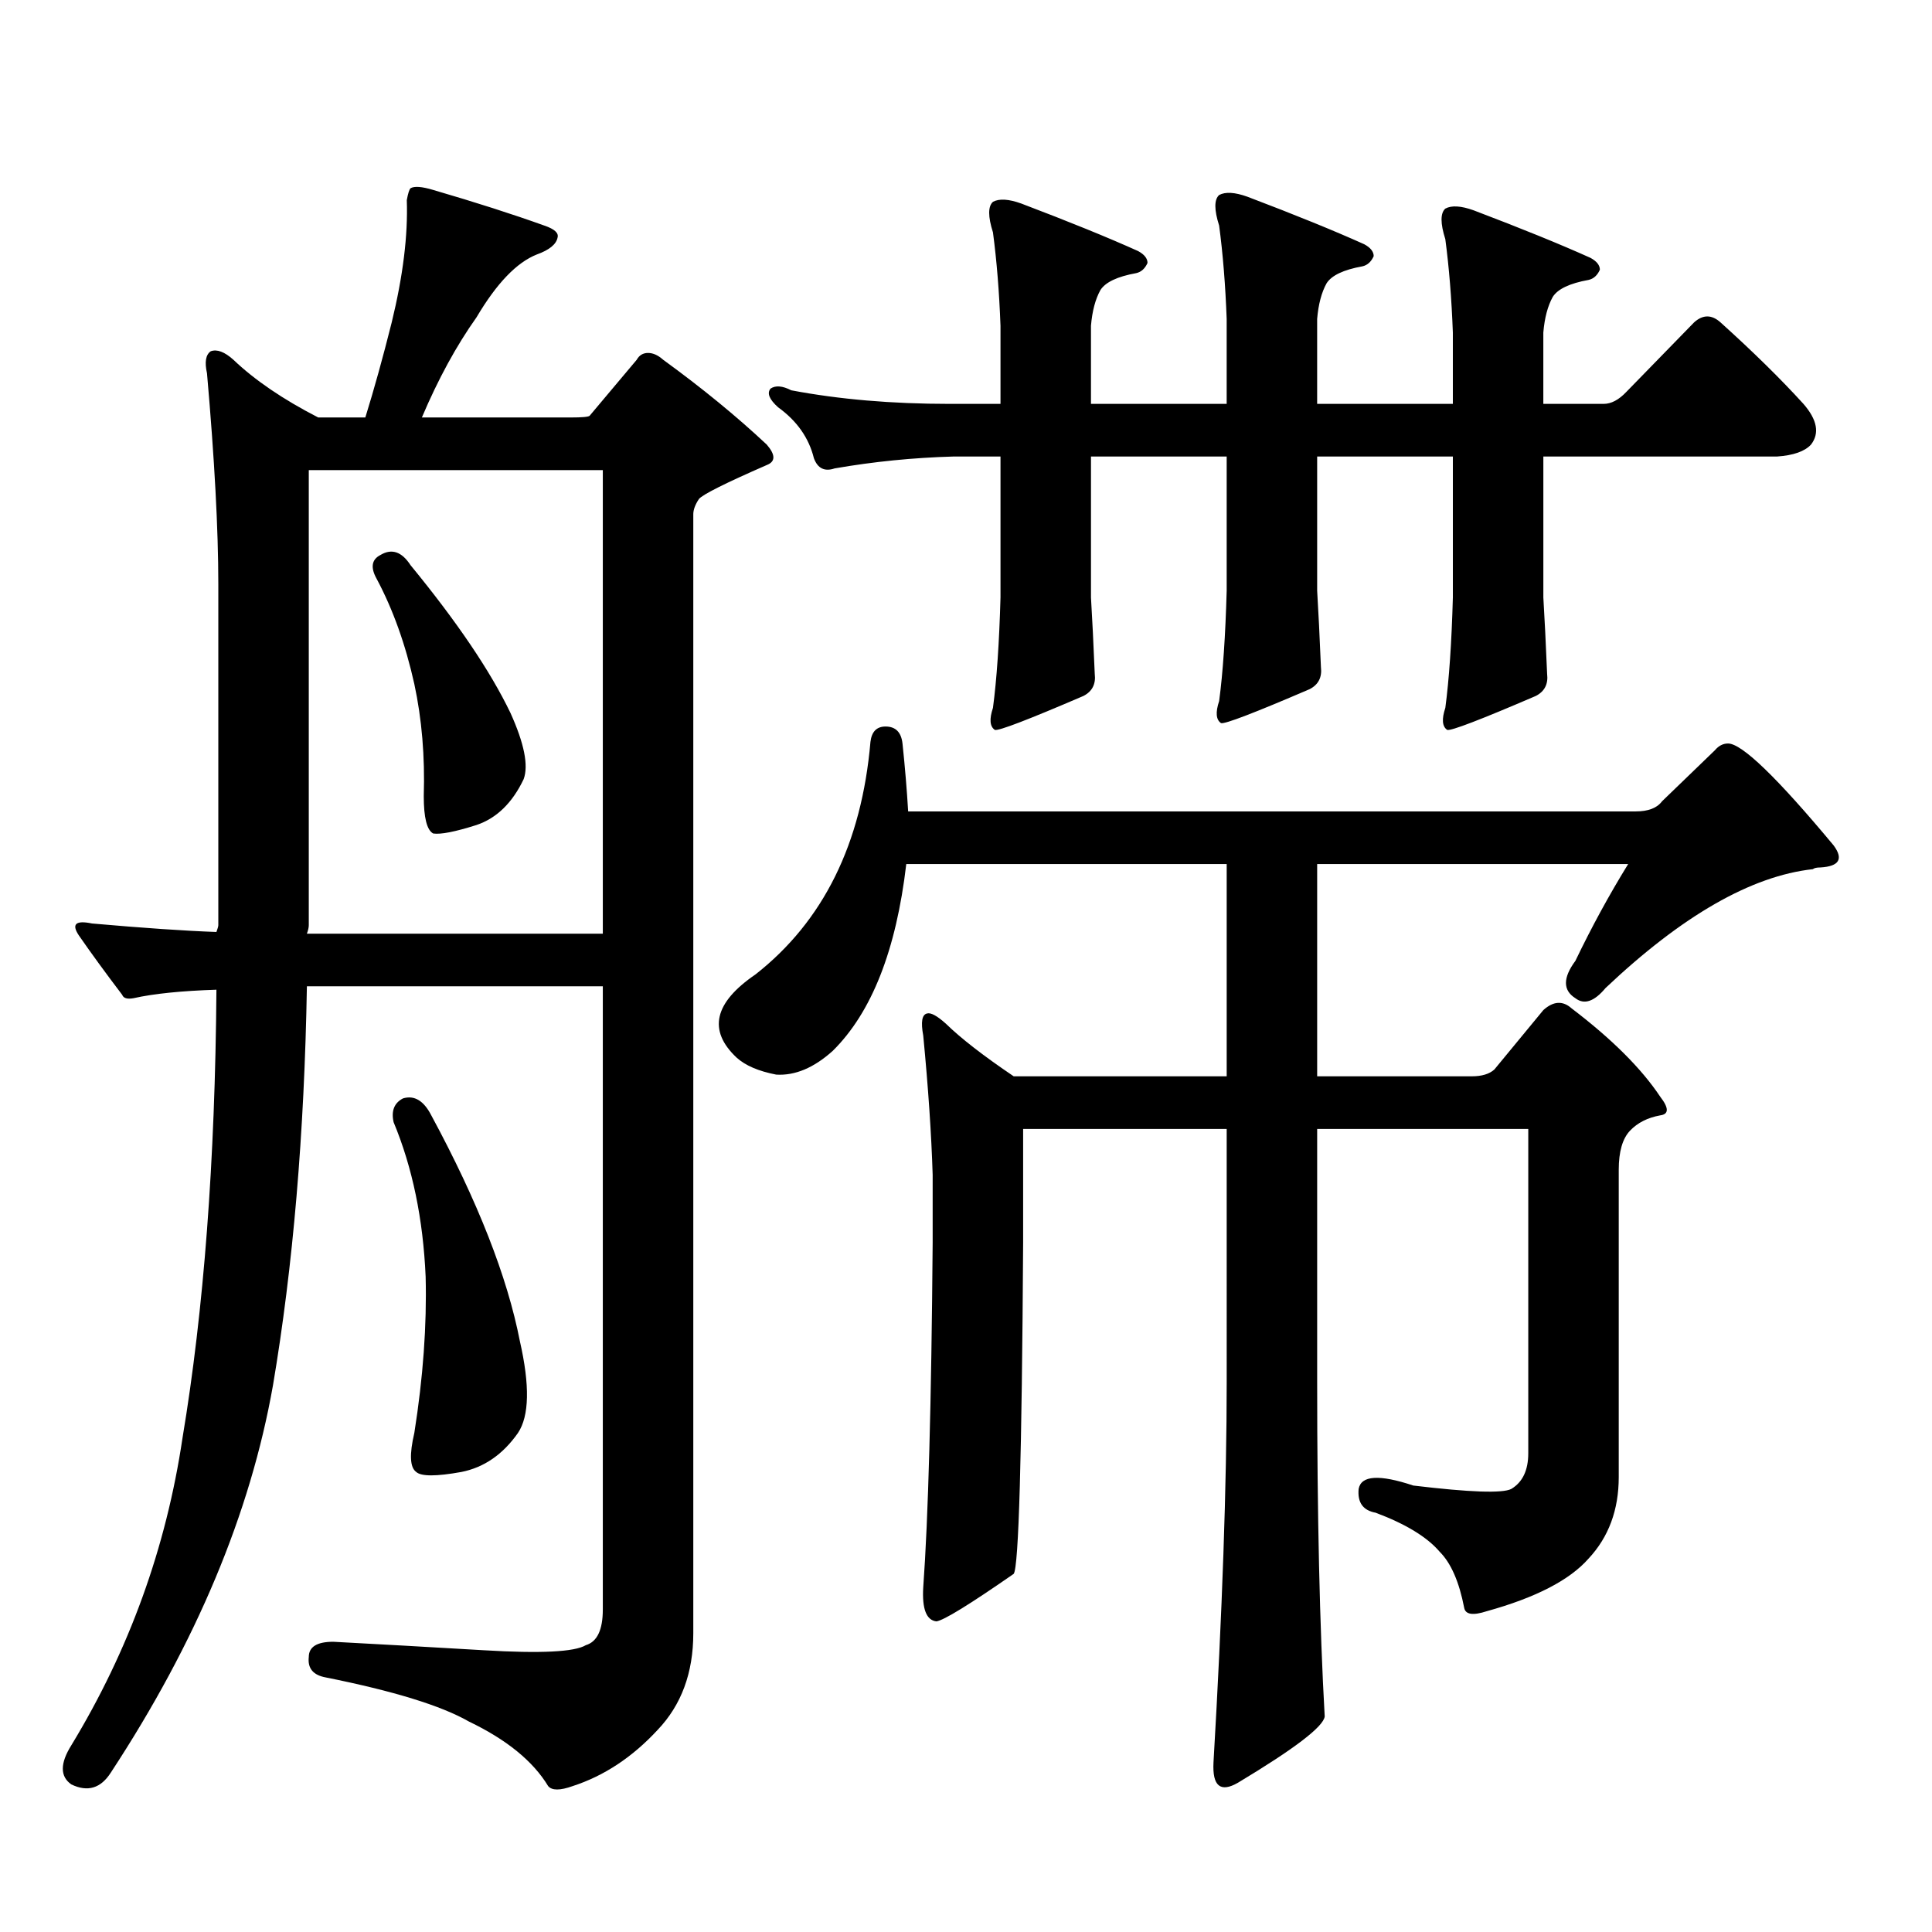
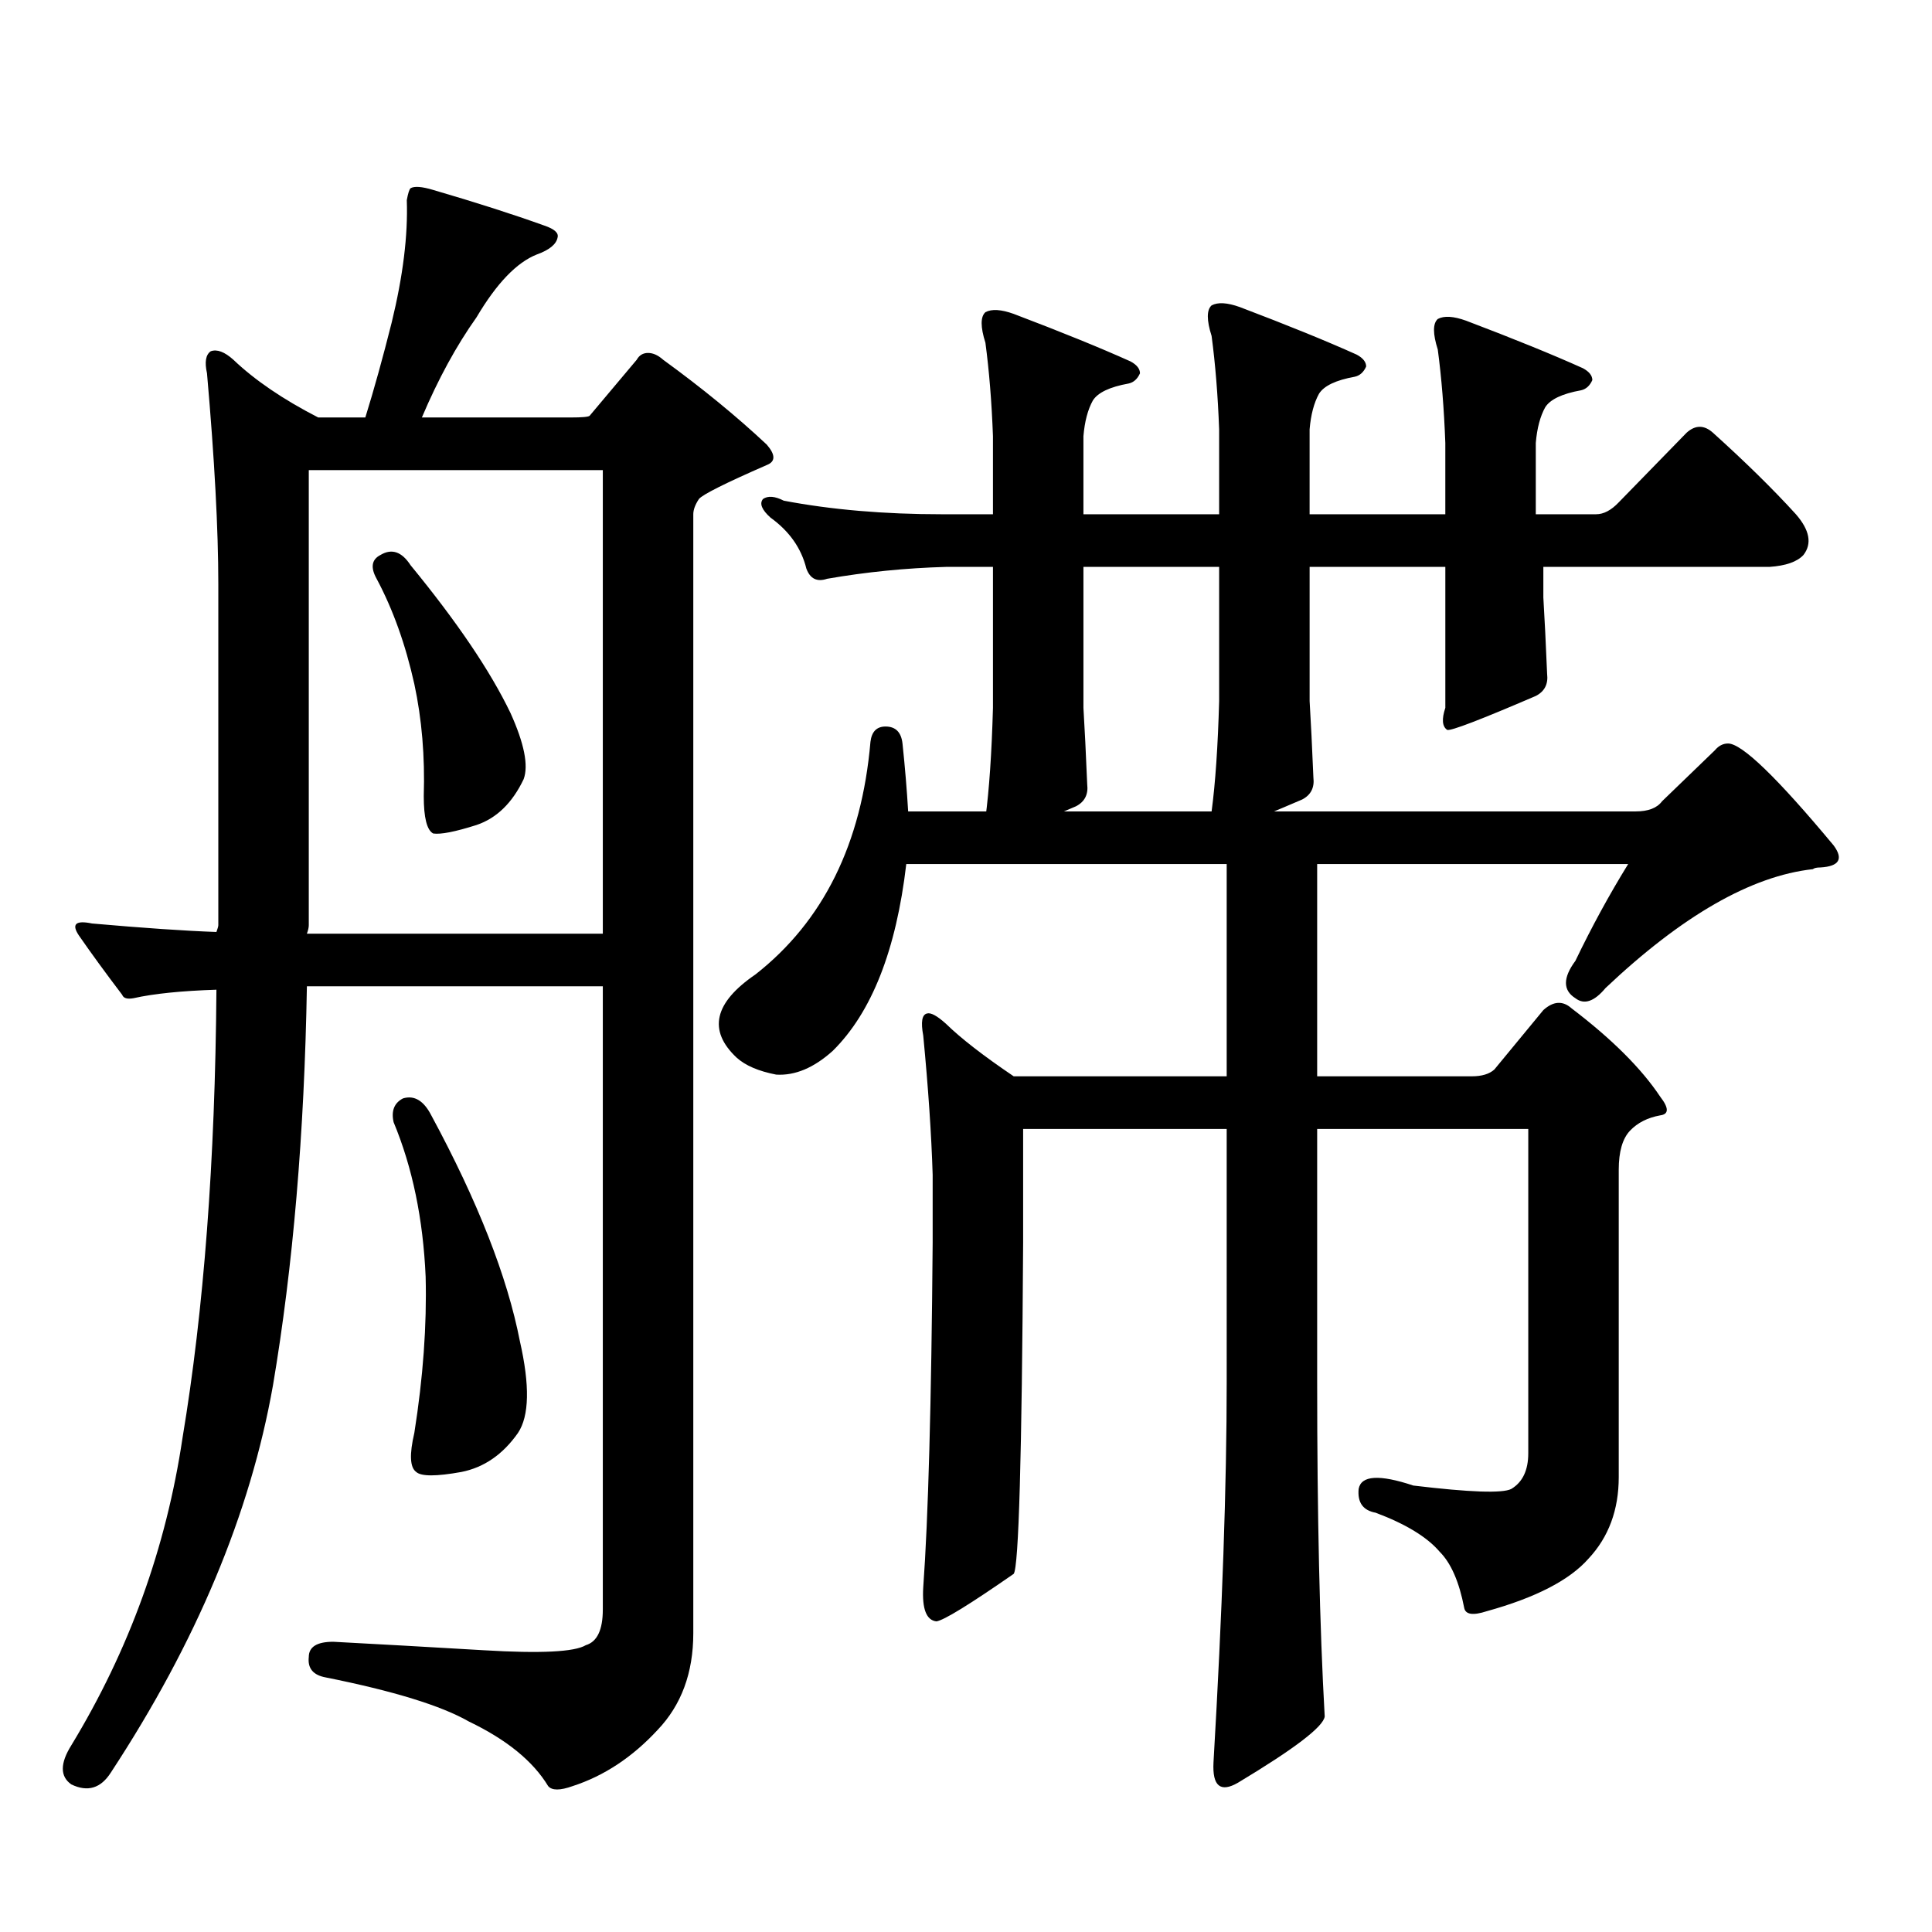
<svg xmlns="http://www.w3.org/2000/svg" version="1.1" id="图层_1" x="0px" y="0px" width="1000px" height="1000px" viewBox="0 0 1000 1000" enable-background="new 0 0 1000 1000" xml:space="preserve">
-   <path d="M340.309,895.477c-13.018,14.063-27.651,23.73-43.901,29.004c-6.509,2.335-10.731,2.335-12.683,0  c-7.805-12.896-21.463-24.032-40.975-33.398c-14.313-8.212-39.023-15.82-74.145-22.852c-6.509-1.181-9.436-4.696-8.78-10.547  c0-5.273,4.223-7.91,12.683-7.91c22.104,1.167,48.124,2.637,78.047,4.395c29.268,1.758,46.828,0.879,52.682-2.637  c5.854-1.758,8.78-7.91,8.78-18.457V510.516H158.85c-1.311,76.177-7.164,145.02-17.561,206.543  c-11.707,66.206-39.679,133.003-83.9,200.391c-5.213,8.198-12.042,10.245-20.487,6.152c-5.854-4.106-5.854-10.849,0-20.215  c29.908-49.219,49.1-102.255,57.56-159.082c11.052-66.206,16.905-143.55,17.561-232.031c-18.216,0.591-32.529,2.06-42.926,4.395  c-3.262,0.591-5.213,0-5.854-1.758c-8.46-11.124-15.944-21.382-22.438-30.762c-3.902-5.851-1.631-7.91,6.829-6.152  c26.661,2.349,48.124,3.817,64.389,4.395c0.641-1.758,0.976-2.925,0.976-3.516v-176.66c0-28.125-1.951-64.448-5.854-108.984  c-1.311-5.851-0.655-9.668,1.951-11.426c3.247-1.167,7.149,0.302,11.707,4.395c11.052,10.547,25.686,20.517,43.901,29.883h24.39  c4.543-14.64,9.101-31.05,13.658-49.219c5.854-24.019,8.445-45.112,7.805-63.281c0.641-3.516,1.296-5.562,1.951-6.152  c1.951-1.167,5.854-0.879,11.707,0.879c22.104,6.454,41.295,12.606,57.56,18.457c5.198,1.758,7.47,3.817,6.829,6.152  c-0.655,3.516-4.237,6.454-10.731,8.789c-10.411,4.106-20.822,14.941-31.219,32.52c-10.411,14.653-19.847,31.942-28.292,51.855  h77.071c5.854,0,9.101-0.288,9.756-0.879l24.39-29.004c1.296-2.335,3.247-3.516,5.854-3.516c2.592,0,5.198,1.181,7.805,3.516  c20.152,14.653,38.048,29.306,53.657,43.945c4.543,5.273,4.543,8.789,0,10.547c-21.463,9.38-33.17,15.243-35.121,17.578  c-1.951,2.938-2.927,5.575-2.927,7.91v579.199C358.845,865.882,352.656,882.581,340.309,895.477z M312.017,243.328H159.825v235.547  c0,1.181-0.335,2.637-0.976,4.395h153.167V243.328z M196.897,287.273c5.854-3.516,11.052-1.758,15.609,5.273  c24.055,29.306,41.295,54.794,51.706,76.465c7.149,15.82,9.421,27.246,6.829,34.277c-5.854,12.305-13.993,20.215-24.39,23.73  c-11.066,3.516-18.536,4.985-22.438,4.395c-3.262-1.758-4.878-8.198-4.878-19.336c0.641-20.503-0.976-39.839-4.878-58.008  c-4.558-20.503-11.066-38.672-19.512-54.492C191.685,293.728,192.34,289.622,196.897,287.273z M208.604,568.523  c5.854-1.758,10.731,1.181,14.634,8.789c24.055,44.536,39.344,83.496,45.853,116.895c5.198,22.852,4.878,38.672-0.976,47.461  c-7.805,11.138-17.561,17.88-29.268,20.215c-13.018,2.349-20.822,2.349-23.414,0c-3.262-2.335-3.582-9.077-0.976-20.215  c4.543-28.702,6.494-55.659,5.854-80.859c-1.311-29.883-6.829-56.538-16.585-79.98C202.416,574.978,204.047,570.872,208.604,568.523  z M634.936,447.234h-165.85c-5.213,44.536-17.896,76.767-38.048,96.68c-9.756,8.789-19.512,12.896-29.268,12.305  c-9.115-1.758-15.944-4.683-20.487-8.789c-14.969-14.063-11.707-28.413,9.756-43.066c35.121-27.534,54.953-67.676,59.511-120.41  c0.641-5.273,3.247-7.91,7.805-7.91c5.198,0,8.125,2.938,8.78,8.789c1.296,12.305,2.271,24.032,2.927,35.156h376.576  c6.494,0,11.052-1.758,13.658-5.273l27.316-26.367c1.951-2.335,4.223-3.516,6.829-3.516c7.149,0,25.365,17.578,54.633,52.734  c5.198,7.031,2.927,10.849-6.829,11.426c-1.951,0-3.262,0.302-3.902,0.879c-31.874,3.516-67.65,24.032-107.314,61.523  c-5.854,7.031-11.066,8.789-15.609,5.273c-6.509-4.093-6.509-10.547,0-19.336c8.445-17.578,17.561-34.277,27.316-50.098H681.764  v109.863h79.998c5.198,0,9.101-1.167,11.707-3.516l25.365-30.762c5.198-4.683,10.076-4.972,14.634-0.879  c20.808,15.82,36.097,31.063,45.853,45.703c4.543,5.864,4.543,9.091,0,9.668c-6.509,1.181-11.707,3.817-15.609,7.91  c-3.902,4.106-5.854,10.849-5.854,20.215V764.52c0,16.987-5.213,31.05-15.609,42.188c-9.756,11.124-27.316,20.215-52.682,27.246  c-7.164,2.335-11.066,1.758-11.707-1.758c-2.606-13.485-6.829-23.153-12.683-29.004c-6.509-7.622-17.561-14.364-33.17-20.215  c-6.509-1.181-9.436-5.273-8.78-12.305c1.296-7.031,10.731-7.608,28.292-1.758c29.268,3.516,46.173,4.106,50.73,1.758  c5.854-3.516,8.78-9.668,8.78-18.457V584.344H681.764v130.957c0,69.132,1.296,126.851,3.902,173.145  c-0.655,5.273-15.609,16.699-44.877,34.277c-9.115,5.273-13.338,1.758-12.683-10.547c4.543-77.935,6.829-143.55,6.829-196.875  V584.344H529.572v58.887c-0.655,110.742-2.286,167.871-4.878,171.387c-22.773,15.82-36.097,24.019-39.999,24.609  c-5.213-0.591-7.484-6.454-6.829-17.578c2.592-35.747,4.223-95.21,4.878-178.418v-35.156c-0.655-21.094-2.286-45.112-4.878-72.07  c-1.311-7.031-0.655-10.835,1.951-11.426c1.951-0.577,5.198,1.181,9.756,5.273c7.805,7.622,19.512,16.699,35.121,27.246h110.241  V447.234z M798.834,309.246c0.641,10.547,1.296,23.73,1.951,39.551c0.641,5.273-1.311,9.091-5.854,11.426  c-28.627,12.305-43.901,18.169-45.853,17.578c-2.606-1.758-2.927-5.562-0.976-11.426c1.951-14.64,3.247-33.687,3.902-57.129v-72.949  h-70.242v69.434c0.641,10.547,1.296,23.73,1.951,39.551c0.641,5.273-1.311,9.091-5.854,11.426  c-28.627,12.305-43.901,18.169-45.853,17.578c-2.606-1.758-2.927-5.562-0.976-11.426c1.951-14.64,3.247-33.687,3.902-57.129v-69.434  h-70.242v72.949c0.641,10.547,1.296,23.73,1.951,39.551c0.641,5.273-1.311,9.091-5.854,11.426  c-28.627,12.305-43.901,18.169-45.853,17.578c-2.606-1.758-2.927-5.562-0.976-11.426c1.951-14.64,3.247-33.687,3.902-57.129v-72.949  h-24.39c-20.822,0.591-41.31,2.637-61.462,6.152c-5.213,1.758-8.78,0-10.731-5.273c-2.606-10.547-8.78-19.336-18.536-26.367  c-4.558-4.093-5.854-7.319-3.902-9.668c2.592-1.758,6.174-1.456,10.731,0.879c24.71,4.696,52.026,7.031,81.949,7.031h26.341v-40.43  c-0.655-17.578-1.951-33.687-3.902-48.34c-2.606-8.198-2.606-13.472,0-15.82c3.247-1.758,8.125-1.456,14.634,0.879  c24.71,9.38,44.877,17.578,60.486,24.609c3.247,1.758,4.878,3.817,4.878,6.152c-1.311,2.938-3.262,4.696-5.854,5.273  c-9.756,1.758-15.944,4.696-18.536,8.789c-2.606,4.696-4.237,10.849-4.878,18.457v40.43h70.242v-43.945  c-0.655-17.578-1.951-33.687-3.902-48.34c-2.606-8.198-2.606-13.472,0-15.82c3.247-1.758,8.125-1.456,14.634,0.879  c24.71,9.38,44.877,17.578,60.486,24.609c3.247,1.758,4.878,3.817,4.878,6.152c-1.311,2.938-3.262,4.696-5.854,5.273  c-9.756,1.758-15.944,4.696-18.536,8.789c-2.606,4.696-4.237,10.849-4.878,18.457v43.945h70.242v-36.914  c-0.655-17.578-1.951-33.687-3.902-48.34c-2.606-8.198-2.606-13.472,0-15.82c3.247-1.758,8.125-1.456,14.634,0.879  c24.71,9.38,44.877,17.578,60.486,24.609c3.247,1.758,4.878,3.817,4.878,6.152c-1.311,2.938-3.262,4.696-5.854,5.273  c-9.756,1.758-15.944,4.696-18.536,8.789c-2.606,4.696-4.237,10.849-4.878,18.457v36.914h31.219c3.902,0,7.805-2.046,11.707-6.152  l35.121-36.035c4.543-4.093,9.101-4.093,13.658,0c16.905,15.243,31.219,29.306,42.926,42.188c7.149,8.212,8.445,15.243,3.902,21.094  c-3.262,3.516-9.115,5.575-17.561,6.152H798.834V309.246z" />
+   <path d="M340.309,895.477c-13.018,14.063-27.651,23.73-43.901,29.004c-6.509,2.335-10.731,2.335-12.683,0  c-7.805-12.896-21.463-24.032-40.975-33.398c-14.313-8.212-39.023-15.82-74.145-22.852c-6.509-1.181-9.436-4.696-8.78-10.547  c0-5.273,4.223-7.91,12.683-7.91c22.104,1.167,48.124,2.637,78.047,4.395c29.268,1.758,46.828,0.879,52.682-2.637  c5.854-1.758,8.78-7.91,8.78-18.457V510.516H158.85c-1.311,76.177-7.164,145.02-17.561,206.543  c-11.707,66.206-39.679,133.003-83.9,200.391c-5.213,8.198-12.042,10.245-20.487,6.152c-5.854-4.106-5.854-10.849,0-20.215  c29.908-49.219,49.1-102.255,57.56-159.082c11.052-66.206,16.905-143.55,17.561-232.031c-18.216,0.591-32.529,2.06-42.926,4.395  c-3.262,0.591-5.213,0-5.854-1.758c-8.46-11.124-15.944-21.382-22.438-30.762c-3.902-5.851-1.631-7.91,6.829-6.152  c26.661,2.349,48.124,3.817,64.389,4.395c0.641-1.758,0.976-2.925,0.976-3.516v-176.66c0-28.125-1.951-64.448-5.854-108.984  c-1.311-5.851-0.655-9.668,1.951-11.426c3.247-1.167,7.149,0.302,11.707,4.395c11.052,10.547,25.686,20.517,43.901,29.883h24.39  c4.543-14.64,9.101-31.05,13.658-49.219c5.854-24.019,8.445-45.112,7.805-63.281c0.641-3.516,1.296-5.562,1.951-6.152  c1.951-1.167,5.854-0.879,11.707,0.879c22.104,6.454,41.295,12.606,57.56,18.457c5.198,1.758,7.47,3.817,6.829,6.152  c-0.655,3.516-4.237,6.454-10.731,8.789c-10.411,4.106-20.822,14.941-31.219,32.52c-10.411,14.653-19.847,31.942-28.292,51.855  h77.071c5.854,0,9.101-0.288,9.756-0.879l24.39-29.004c1.296-2.335,3.247-3.516,5.854-3.516c2.592,0,5.198,1.181,7.805,3.516  c20.152,14.653,38.048,29.306,53.657,43.945c4.543,5.273,4.543,8.789,0,10.547c-21.463,9.38-33.17,15.243-35.121,17.578  c-1.951,2.938-2.927,5.575-2.927,7.91v579.199C358.845,865.882,352.656,882.581,340.309,895.477z M312.017,243.328H159.825v235.547  c0,1.181-0.335,2.637-0.976,4.395h153.167V243.328z M196.897,287.273c5.854-3.516,11.052-1.758,15.609,5.273  c24.055,29.306,41.295,54.794,51.706,76.465c7.149,15.82,9.421,27.246,6.829,34.277c-5.854,12.305-13.993,20.215-24.39,23.73  c-11.066,3.516-18.536,4.985-22.438,4.395c-3.262-1.758-4.878-8.198-4.878-19.336c0.641-20.503-0.976-39.839-4.878-58.008  c-4.558-20.503-11.066-38.672-19.512-54.492C191.685,293.728,192.34,289.622,196.897,287.273z M208.604,568.523  c5.854-1.758,10.731,1.181,14.634,8.789c24.055,44.536,39.344,83.496,45.853,116.895c5.198,22.852,4.878,38.672-0.976,47.461  c-7.805,11.138-17.561,17.88-29.268,20.215c-13.018,2.349-20.822,2.349-23.414,0c-3.262-2.335-3.582-9.077-0.976-20.215  c4.543-28.702,6.494-55.659,5.854-80.859c-1.311-29.883-6.829-56.538-16.585-79.98C202.416,574.978,204.047,570.872,208.604,568.523  z M634.936,447.234h-165.85c-5.213,44.536-17.896,76.767-38.048,96.68c-9.756,8.789-19.512,12.896-29.268,12.305  c-9.115-1.758-15.944-4.683-20.487-8.789c-14.969-14.063-11.707-28.413,9.756-43.066c35.121-27.534,54.953-67.676,59.511-120.41  c0.641-5.273,3.247-7.91,7.805-7.91c5.198,0,8.125,2.938,8.78,8.789c1.296,12.305,2.271,24.032,2.927,35.156h376.576  c6.494,0,11.052-1.758,13.658-5.273l27.316-26.367c1.951-2.335,4.223-3.516,6.829-3.516c7.149,0,25.365,17.578,54.633,52.734  c5.198,7.031,2.927,10.849-6.829,11.426c-1.951,0-3.262,0.302-3.902,0.879c-31.874,3.516-67.65,24.032-107.314,61.523  c-5.854,7.031-11.066,8.789-15.609,5.273c-6.509-4.093-6.509-10.547,0-19.336c8.445-17.578,17.561-34.277,27.316-50.098H681.764  v109.863h79.998c5.198,0,9.101-1.167,11.707-3.516l25.365-30.762c5.198-4.683,10.076-4.972,14.634-0.879  c20.808,15.82,36.097,31.063,45.853,45.703c4.543,5.864,4.543,9.091,0,9.668c-6.509,1.181-11.707,3.817-15.609,7.91  c-3.902,4.106-5.854,10.849-5.854,20.215V764.52c0,16.987-5.213,31.05-15.609,42.188c-9.756,11.124-27.316,20.215-52.682,27.246  c-7.164,2.335-11.066,1.758-11.707-1.758c-2.606-13.485-6.829-23.153-12.683-29.004c-6.509-7.622-17.561-14.364-33.17-20.215  c-6.509-1.181-9.436-5.273-8.78-12.305c1.296-7.031,10.731-7.608,28.292-1.758c29.268,3.516,46.173,4.106,50.73,1.758  c5.854-3.516,8.78-9.668,8.78-18.457V584.344H681.764v130.957c0,69.132,1.296,126.851,3.902,173.145  c-0.655,5.273-15.609,16.699-44.877,34.277c-9.115,5.273-13.338,1.758-12.683-10.547c4.543-77.935,6.829-143.55,6.829-196.875  V584.344H529.572v58.887c-0.655,110.742-2.286,167.871-4.878,171.387c-22.773,15.82-36.097,24.019-39.999,24.609  c-5.213-0.591-7.484-6.454-6.829-17.578c2.592-35.747,4.223-95.21,4.878-178.418v-35.156c-0.655-21.094-2.286-45.112-4.878-72.07  c-1.311-7.031-0.655-10.835,1.951-11.426c1.951-0.577,5.198,1.181,9.756,5.273c7.805,7.622,19.512,16.699,35.121,27.246h110.241  V447.234z M798.834,309.246c0.641,10.547,1.296,23.73,1.951,39.551c0.641,5.273-1.311,9.091-5.854,11.426  c-28.627,12.305-43.901,18.169-45.853,17.578c-2.606-1.758-2.927-5.562-0.976-11.426v-72.949  h-70.242v69.434c0.641,10.547,1.296,23.73,1.951,39.551c0.641,5.273-1.311,9.091-5.854,11.426  c-28.627,12.305-43.901,18.169-45.853,17.578c-2.606-1.758-2.927-5.562-0.976-11.426c1.951-14.64,3.247-33.687,3.902-57.129v-69.434  h-70.242v72.949c0.641,10.547,1.296,23.73,1.951,39.551c0.641,5.273-1.311,9.091-5.854,11.426  c-28.627,12.305-43.901,18.169-45.853,17.578c-2.606-1.758-2.927-5.562-0.976-11.426c1.951-14.64,3.247-33.687,3.902-57.129v-72.949  h-24.39c-20.822,0.591-41.31,2.637-61.462,6.152c-5.213,1.758-8.78,0-10.731-5.273c-2.606-10.547-8.78-19.336-18.536-26.367  c-4.558-4.093-5.854-7.319-3.902-9.668c2.592-1.758,6.174-1.456,10.731,0.879c24.71,4.696,52.026,7.031,81.949,7.031h26.341v-40.43  c-0.655-17.578-1.951-33.687-3.902-48.34c-2.606-8.198-2.606-13.472,0-15.82c3.247-1.758,8.125-1.456,14.634,0.879  c24.71,9.38,44.877,17.578,60.486,24.609c3.247,1.758,4.878,3.817,4.878,6.152c-1.311,2.938-3.262,4.696-5.854,5.273  c-9.756,1.758-15.944,4.696-18.536,8.789c-2.606,4.696-4.237,10.849-4.878,18.457v40.43h70.242v-43.945  c-0.655-17.578-1.951-33.687-3.902-48.34c-2.606-8.198-2.606-13.472,0-15.82c3.247-1.758,8.125-1.456,14.634,0.879  c24.71,9.38,44.877,17.578,60.486,24.609c3.247,1.758,4.878,3.817,4.878,6.152c-1.311,2.938-3.262,4.696-5.854,5.273  c-9.756,1.758-15.944,4.696-18.536,8.789c-2.606,4.696-4.237,10.849-4.878,18.457v43.945h70.242v-36.914  c-0.655-17.578-1.951-33.687-3.902-48.34c-2.606-8.198-2.606-13.472,0-15.82c3.247-1.758,8.125-1.456,14.634,0.879  c24.71,9.38,44.877,17.578,60.486,24.609c3.247,1.758,4.878,3.817,4.878,6.152c-1.311,2.938-3.262,4.696-5.854,5.273  c-9.756,1.758-15.944,4.696-18.536,8.789c-2.606,4.696-4.237,10.849-4.878,18.457v36.914h31.219c3.902,0,7.805-2.046,11.707-6.152  l35.121-36.035c4.543-4.093,9.101-4.093,13.658,0c16.905,15.243,31.219,29.306,42.926,42.188c7.149,8.212,8.445,15.243,3.902,21.094  c-3.262,3.516-9.115,5.575-17.561,6.152H798.834V309.246z" />
</svg>